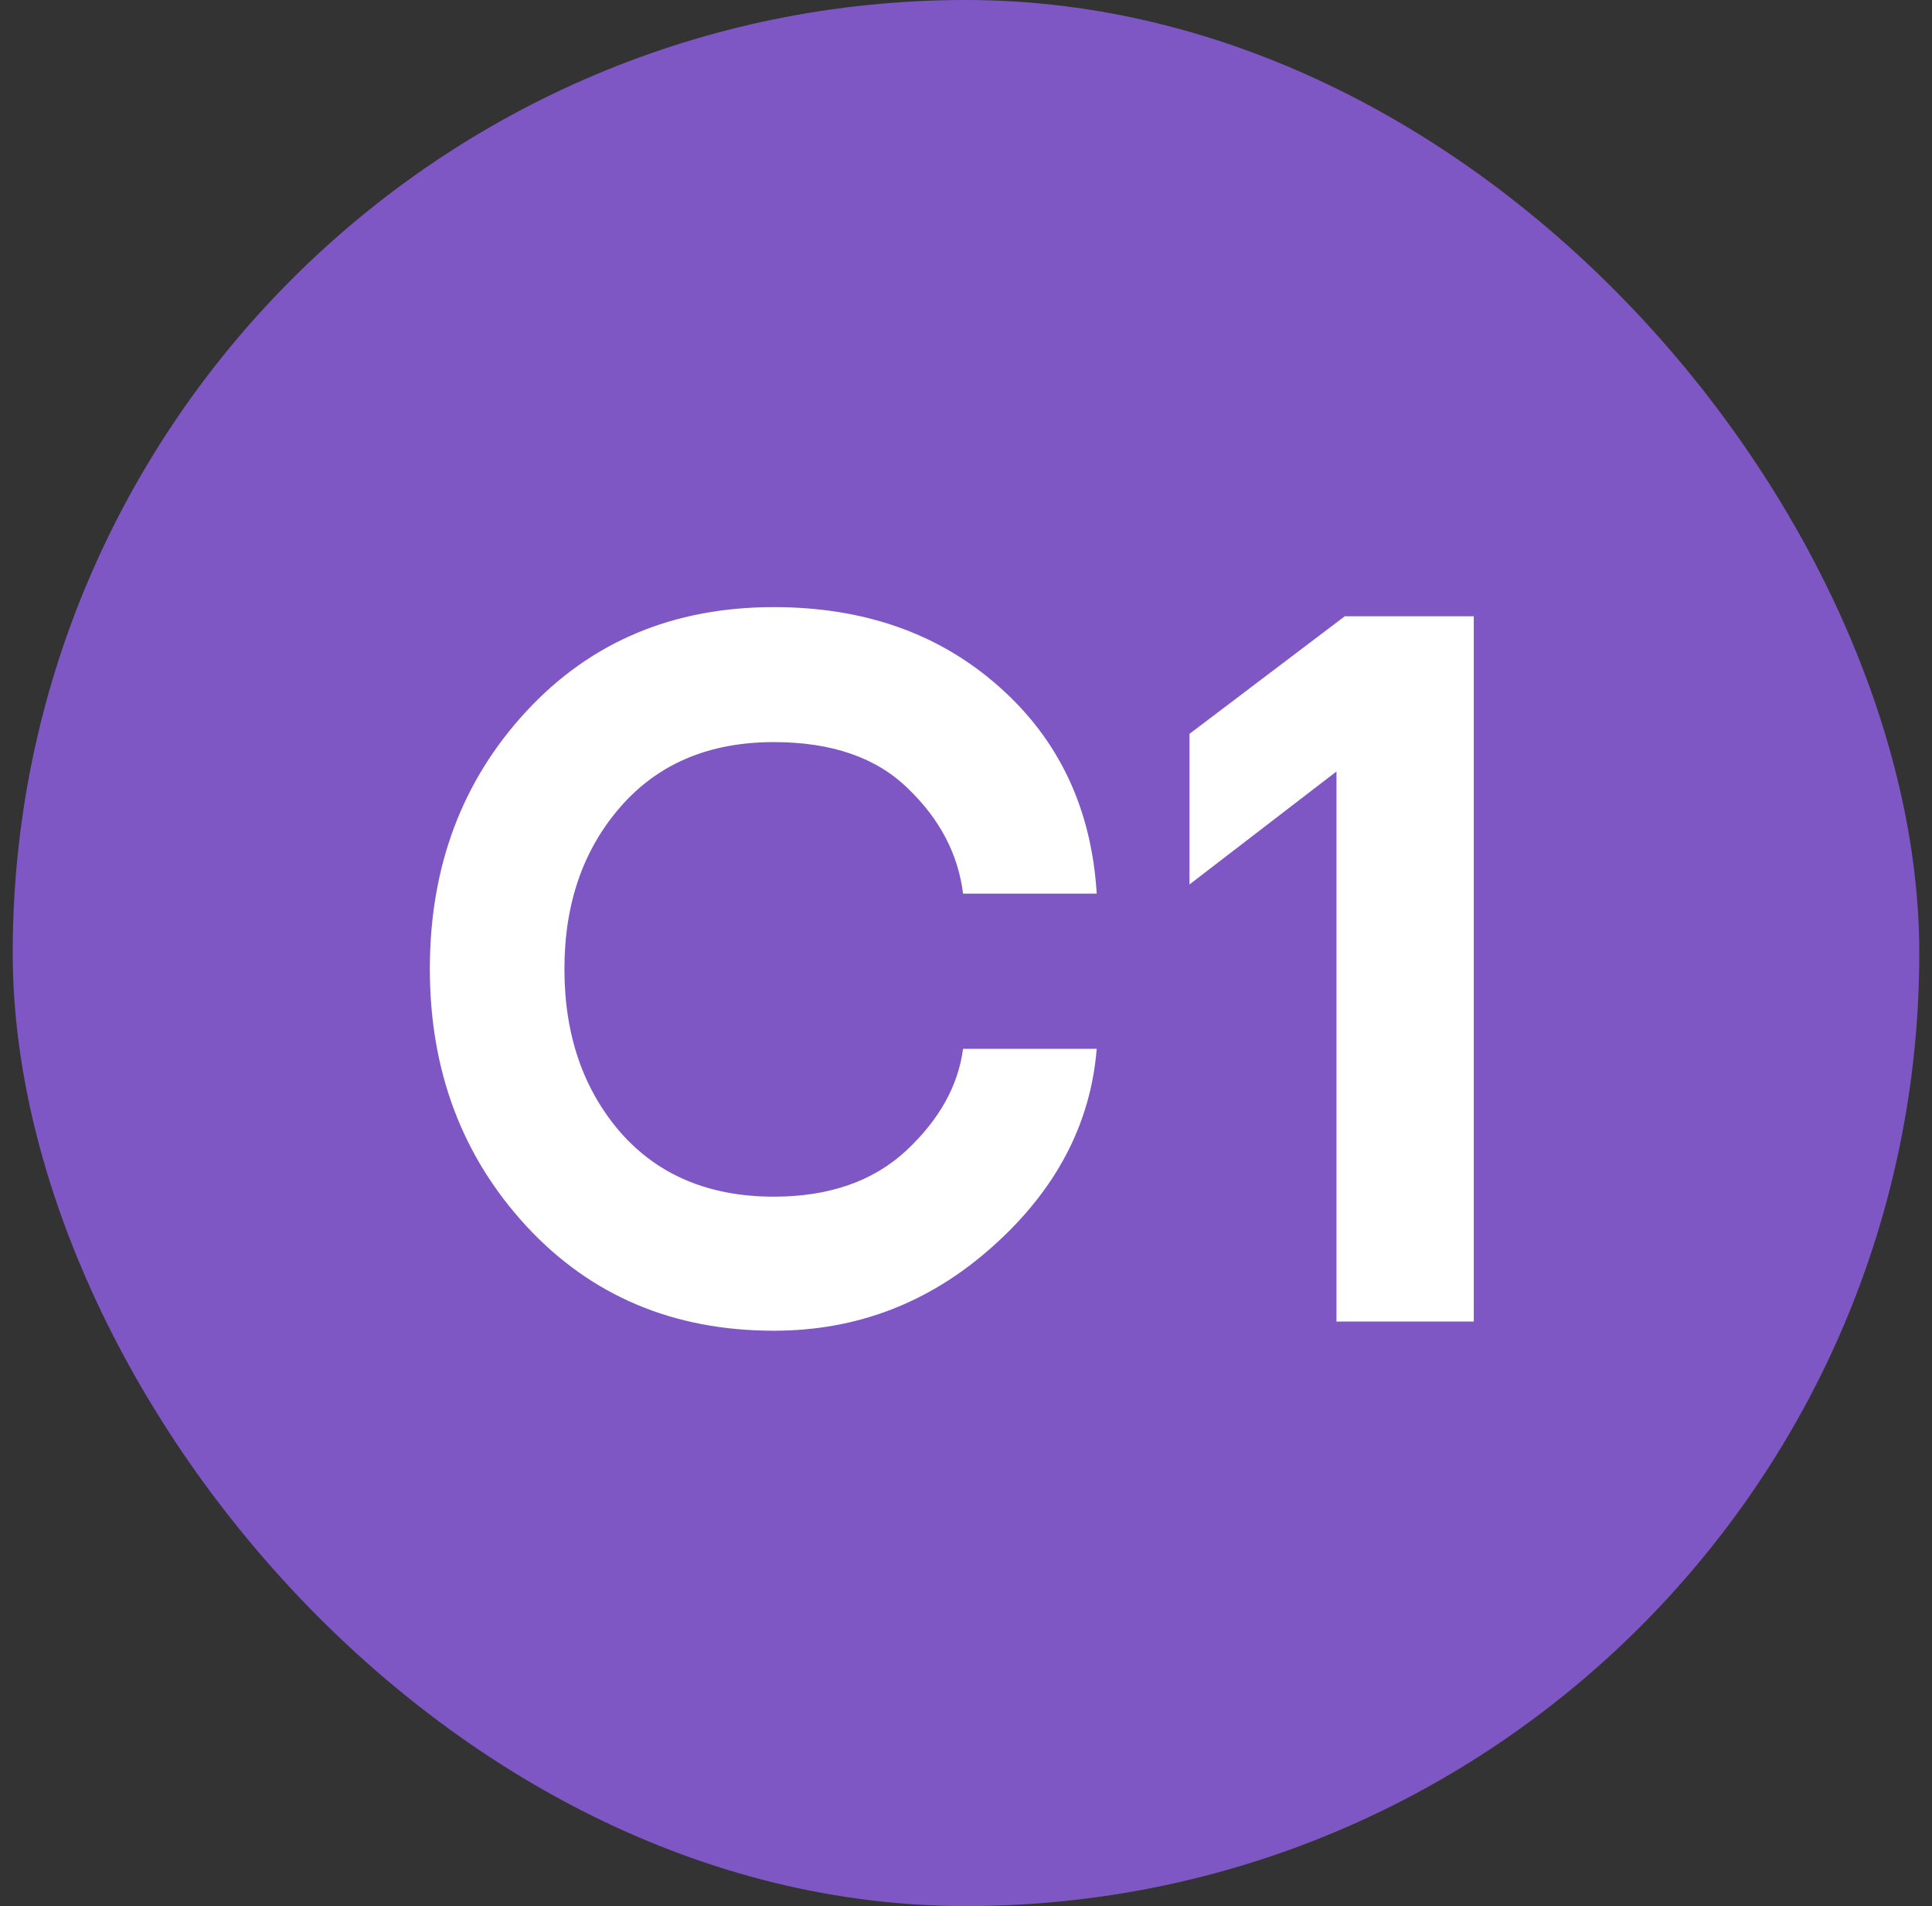
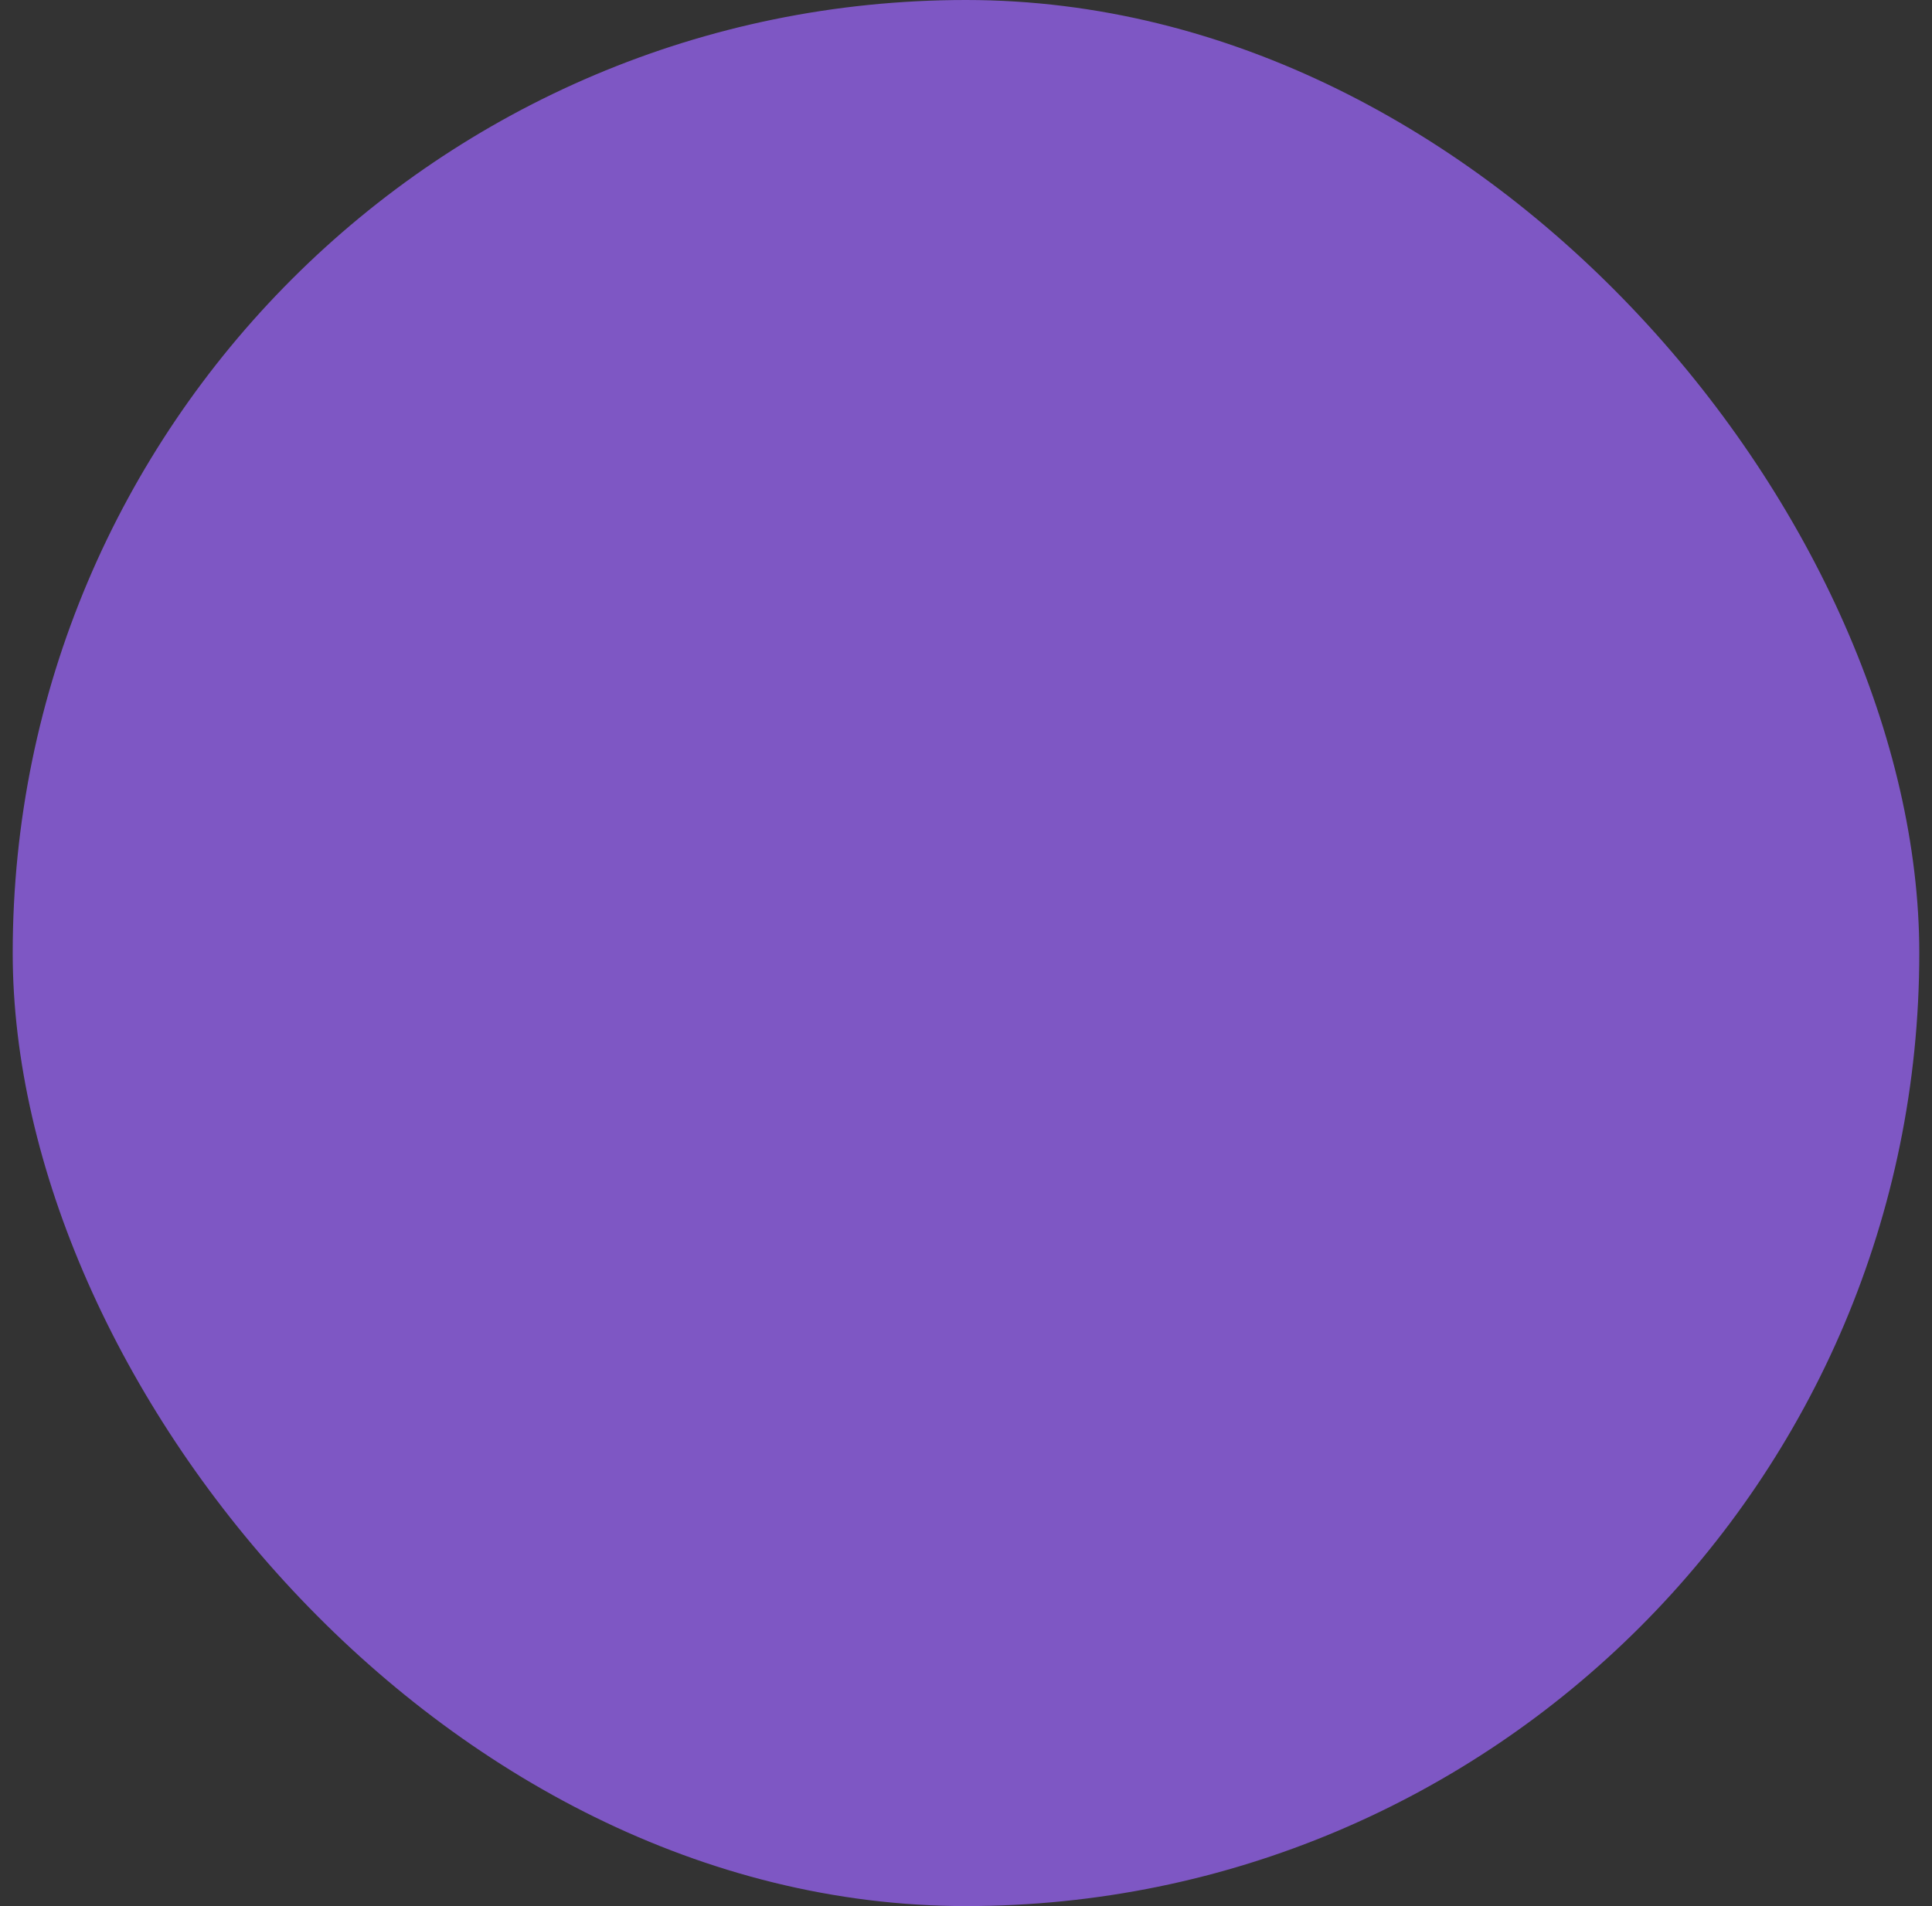
<svg xmlns="http://www.w3.org/2000/svg" width="76" height="75" viewBox="0 0 76 75" fill="none">
  <rect x="0" y="0" width="76" height="75" fill="#333333" stroke="none" />
  <rect x="0.5" width="75" height="75" rx="37.5" fill="#7E57C4" />
-   <path d="M30.441 52.361C26.49 52.361 23.244 50.988 20.703 48.242C18.174 45.496 16.909 42.124 16.909 38.125C16.909 34.102 18.174 30.724 20.703 27.99C23.232 25.256 26.478 23.889 30.441 23.889C33.994 23.889 36.945 24.93 39.294 27.014C41.654 29.098 42.937 31.814 43.142 35.162H37.884C37.692 33.608 36.969 32.229 35.716 31.025C34.476 29.808 32.717 29.2 30.441 29.2C27.9 29.2 25.888 30.049 24.407 31.748C22.937 33.434 22.203 35.56 22.203 38.125C22.203 40.715 22.937 42.858 24.407 44.557C25.888 46.243 27.9 47.086 30.441 47.086C32.609 47.086 34.343 46.484 35.644 45.279C36.945 44.063 37.692 42.726 37.884 41.269H43.142C42.901 44.231 41.54 46.821 39.059 49.037C36.59 51.253 33.717 52.361 30.441 52.361ZM52.574 30.356L46.792 34.801V28.875L52.899 24.25H57.975V52H52.574V30.356Z" fill="white" />
</svg>